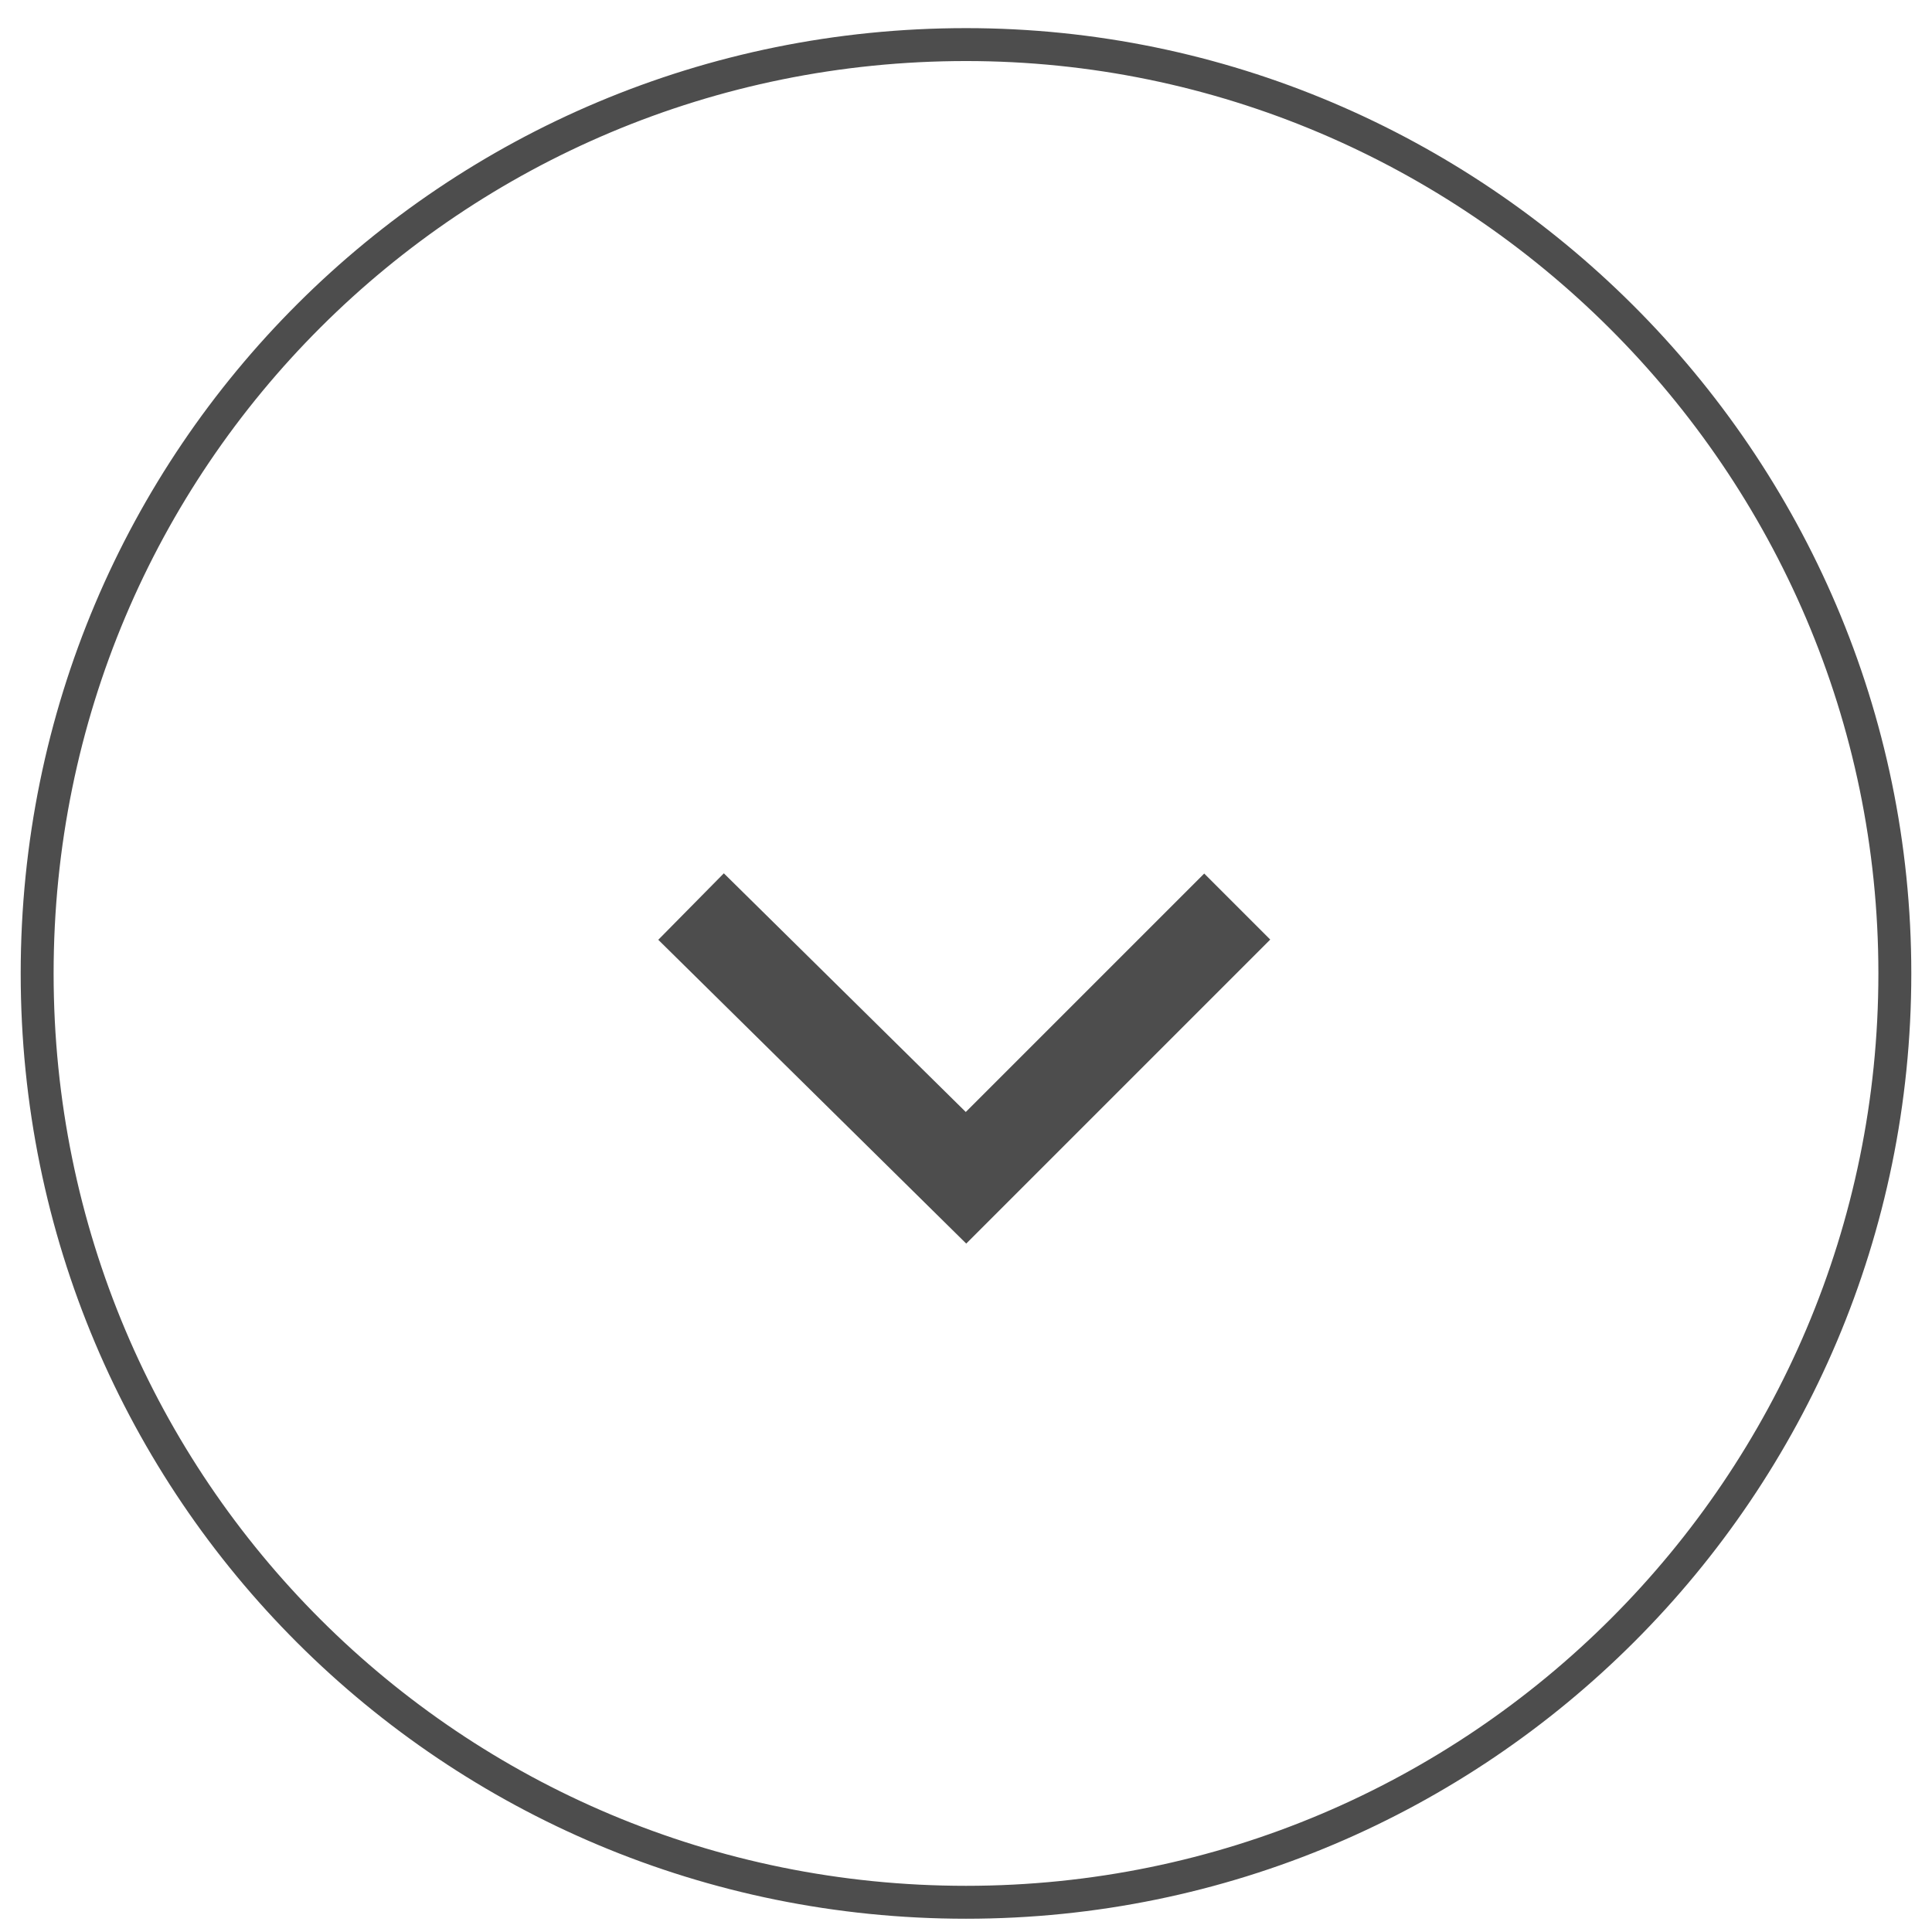
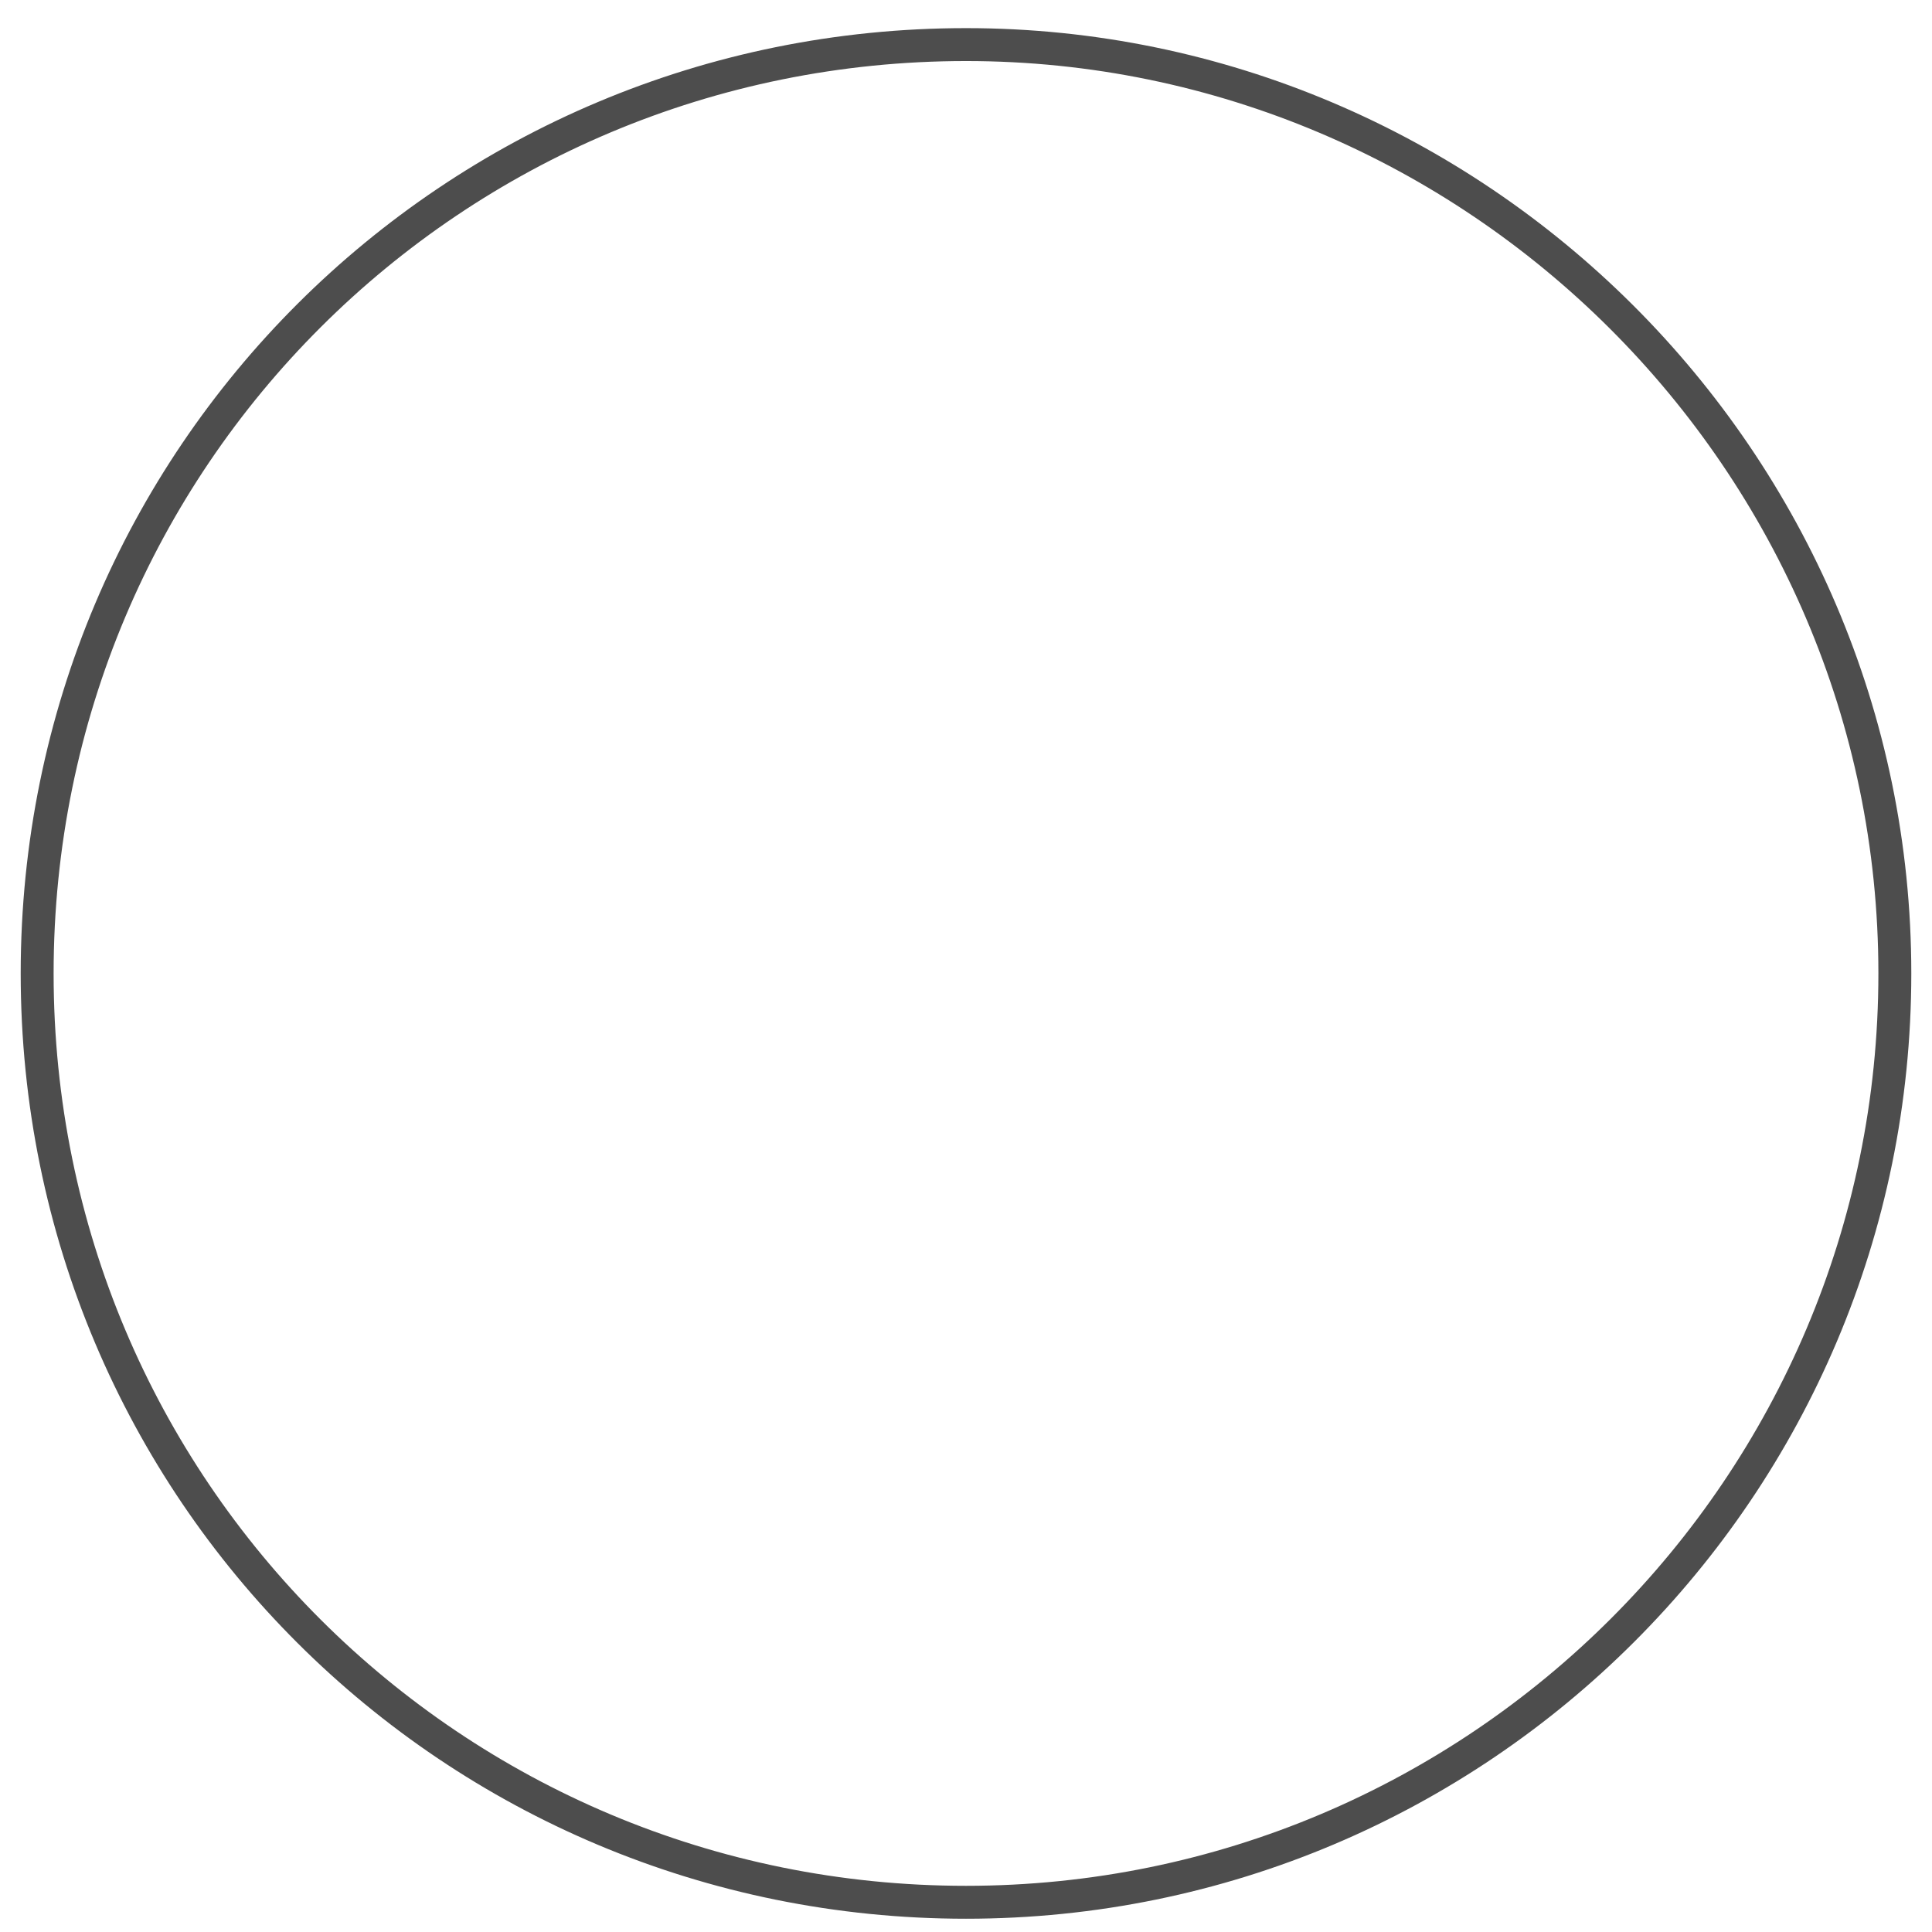
<svg xmlns="http://www.w3.org/2000/svg" version="1.1" id="レイヤー_1" x="0px" y="0px" width="52px" height="52px" viewBox="0 0 52 52" style="enable-background:new 0 0 52 52;" xml:space="preserve">
  <style type="text/css">
	.st0{fill:none;stroke:#4D4D4D;stroke-width:0.886;}
	.st1{fill:none;stroke:#4D4D4D;stroke-width:2.513;}
</style>
  <g>
    <path class="st0" d="M51,26.2c0,13.8-11.2,25-25,25S1,40.1,1,26.2s11.2-25,25-25C39.7,1.2,51,12.4,51,26.2z" />
-     <polyline class="st1" points="18.6,24.4 26,31.7 33.3,24.4  " />
  </g>
</svg>